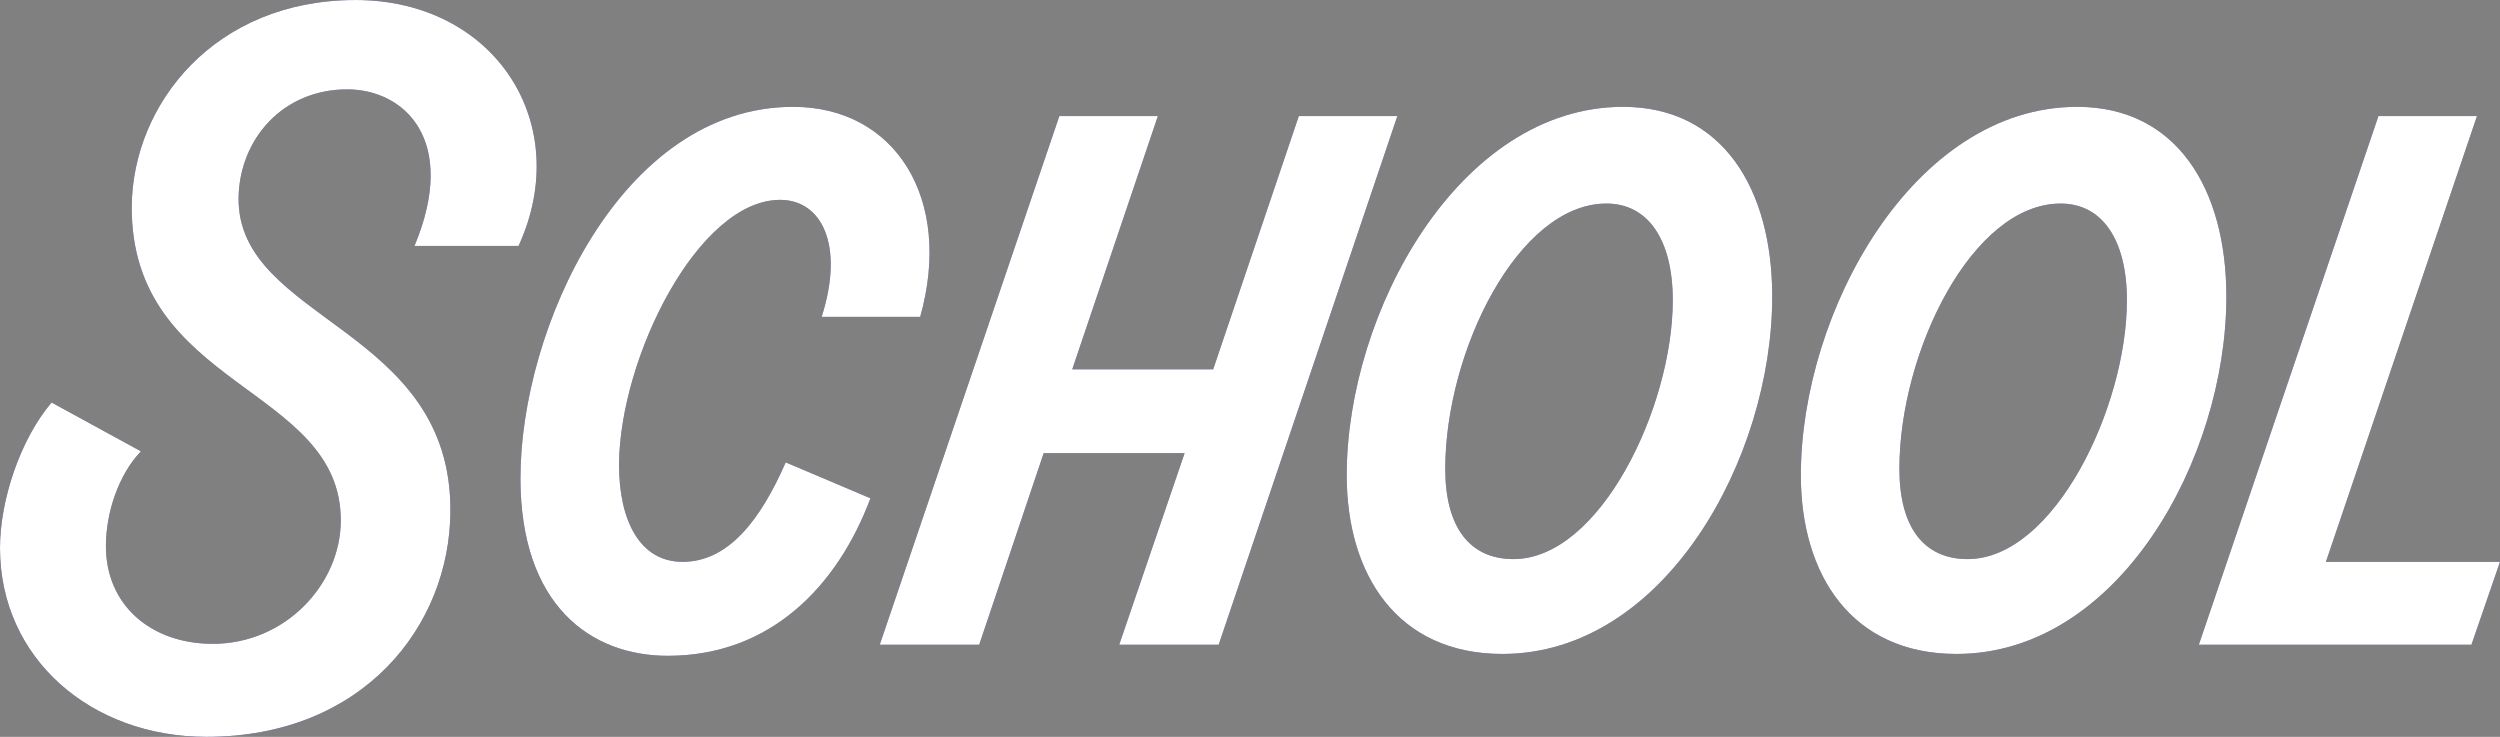
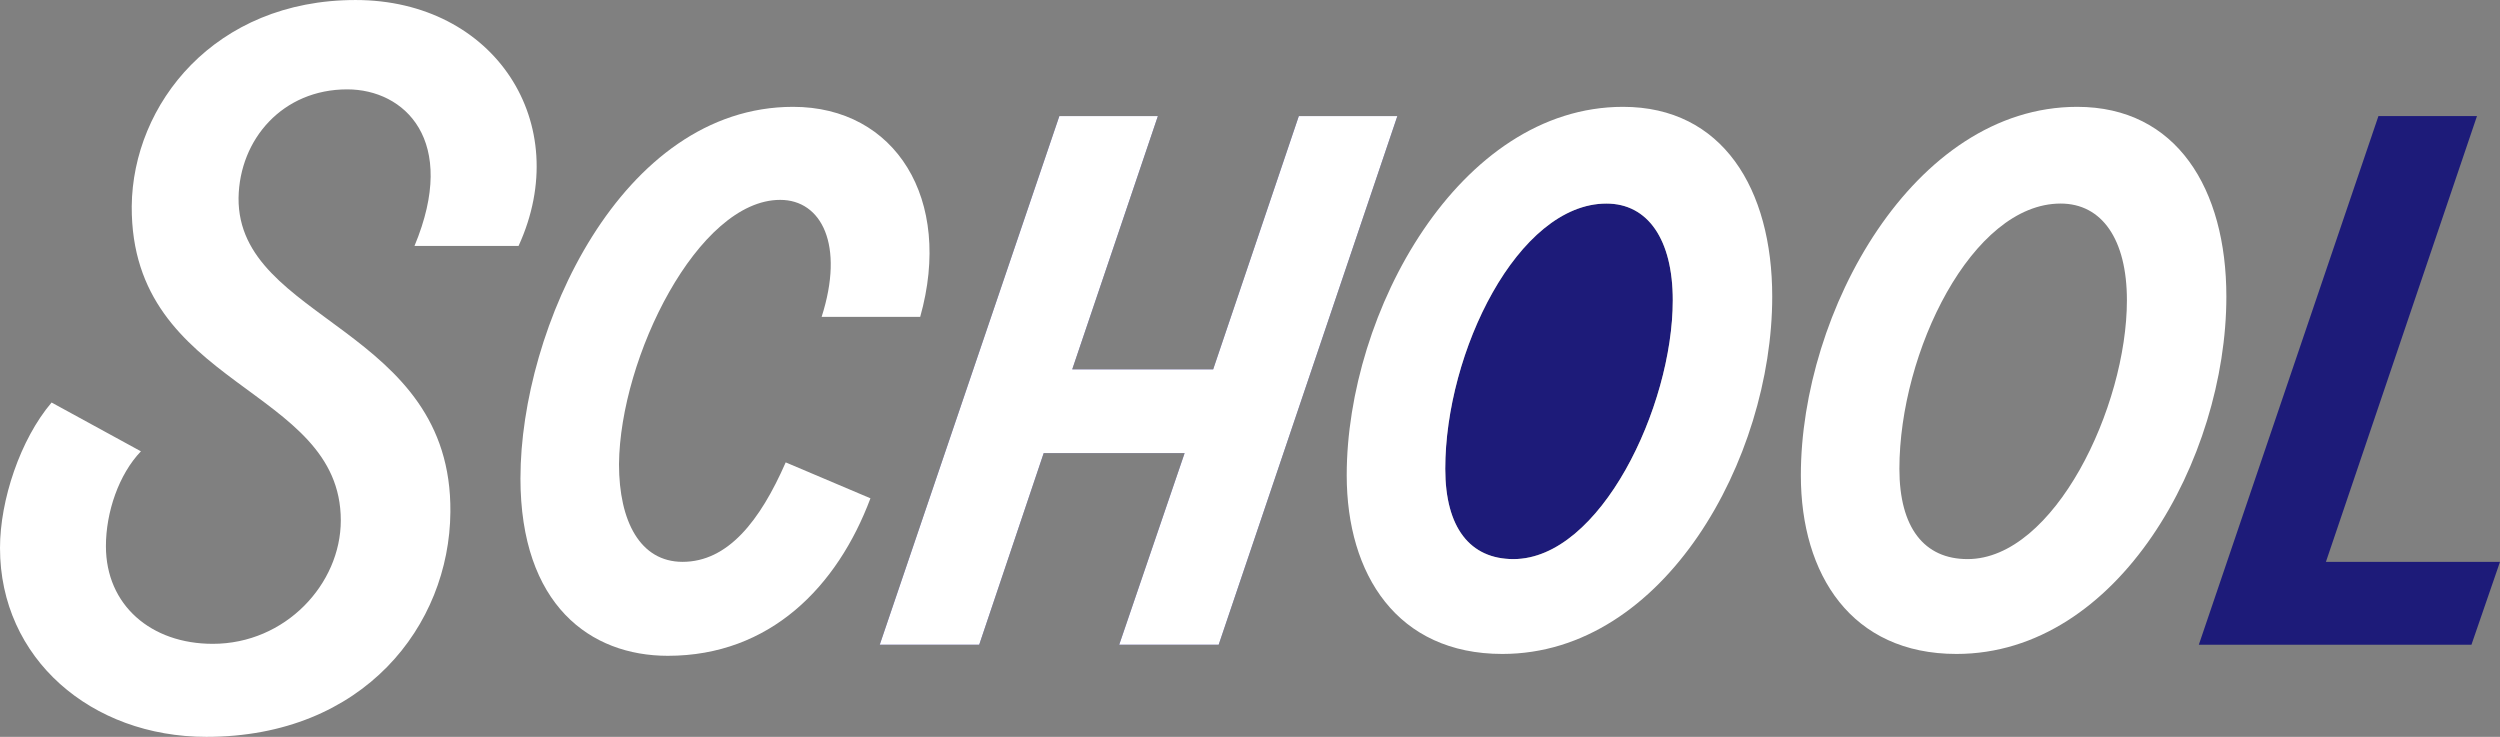
<svg xmlns="http://www.w3.org/2000/svg" id="_レイヤー_2" viewBox="0 0 149.267 43.994">
  <rect x="0" y="0" width="149.267" height="43.994" fill="#808080" stroke="none" />
  <defs>
    <style>.cls-1{fill:#1d1b79;}.cls-2{fill:#fff;}</style>
  </defs>
  <g id="btn">
-     <path class="cls-1" d="M0,32.721c0-2.859,1.21-6.489,3.08-8.688l5.334,2.914c-1.319,1.375-2.09,3.63-2.09,5.665,0,3.52,2.694,5.829,6.379,5.829,4.345,0,7.645-3.575,7.645-7.369,0-8.029-12.538-7.864-12.483-18.753.055-6.104,4.949-12.318,13.363-12.318,8.304,0,13.088,7.369,9.733,14.684h-6.214c2.64-6.324-.605-9.349-4.015-9.349-3.85,0-6.435,2.969-6.489,6.488-.055,7.369,12.759,7.699,12.648,18.753-.055,6.764-5.169,13.418-14.573,13.418-6.874,0-12.318-4.674-12.318-11.273Z" />
-     <path class="cls-1" d="M31.075,28.541c0-8.908,5.994-22.162,16.278-22.162,6.104,0,9.568,5.5,7.589,12.539h-5.885c1.375-4.29,0-6.984-2.475-6.984-4.895,0-9.568,9.404-9.623,15.783,0,3.409,1.265,5.829,3.794,5.829,2.694,0,4.619-2.42,6.159-5.939l5.06,2.145c-1.979,5.279-5.994,9.404-12.099,9.404-4.619,0-8.799-3.024-8.799-10.614Z" />
    <path class="cls-1" d="M77.547,6.93h5.885l-10.669,31.565h-5.939l3.904-11.438h-8.413l-3.85,11.438h-5.939l10.724-31.565h5.884l-5.114,15.123h8.414l5.114-15.123Z" />
-     <path class="cls-1" d="M80.408,28.377c0-9.734,6.709-21.998,16.498-21.998,5.939,0,8.908,4.895,8.908,11.329,0,9.679-6.434,21.337-16.112,21.337-6.27,0-9.294-4.729-9.294-10.668ZM99.876,17.928c0-3.629-1.485-5.774-3.96-5.774-5.279,0-9.624,8.854-9.624,15.838,0,3.52,1.485,5.39,4.07,5.39,5.169,0,9.514-9.074,9.514-15.453Z" />
-     <path class="cls-1" d="M107.523,28.377c0-9.734,6.709-21.998,16.498-21.998,5.939,0,8.908,4.895,8.908,11.329,0,9.679-6.434,21.337-16.112,21.337-6.27,0-9.294-4.729-9.294-10.668ZM126.991,17.928c0-3.629-1.485-5.774-3.96-5.774-5.279,0-9.624,8.854-9.624,15.838,0,3.52,1.485,5.39,4.07,5.39,5.169,0,9.514-9.074,9.514-15.453Z" />
+     <path class="cls-1" d="M80.408,28.377ZM99.876,17.928c0-3.629-1.485-5.774-3.96-5.774-5.279,0-9.624,8.854-9.624,15.838,0,3.52,1.485,5.39,4.07,5.39,5.169,0,9.514-9.074,9.514-15.453Z" />
    <path class="cls-1" d="M138.873,33.546h10.394l-1.705,4.949h-16.277l10.724-31.565h5.884l-9.019,26.616Z" />
    <path class="cls-2" d="M0,32.721c0-2.859,1.21-6.489,3.08-8.688l5.334,2.914c-1.319,1.375-2.09,3.63-2.09,5.665,0,3.52,2.694,5.829,6.379,5.829,4.345,0,7.645-3.575,7.645-7.369,0-8.029-12.538-7.864-12.483-18.753.055-6.104,4.949-12.318,13.363-12.318,8.304,0,13.088,7.369,9.733,14.684h-6.214c2.64-6.324-.605-9.349-4.015-9.349-3.85,0-6.435,2.969-6.489,6.488-.055,7.369,12.759,7.699,12.648,18.753-.055,6.764-5.169,13.418-14.573,13.418-6.874,0-12.318-4.674-12.318-11.273Z" />
    <path class="cls-2" d="M31.075,28.541c0-8.908,5.994-22.162,16.278-22.162,6.104,0,9.568,5.5,7.589,12.539h-5.885c1.375-4.29,0-6.984-2.475-6.984-4.895,0-9.568,9.404-9.623,15.783,0,3.409,1.265,5.829,3.794,5.829,2.694,0,4.619-2.42,6.159-5.939l5.06,2.145c-1.979,5.279-5.994,9.404-12.099,9.404-4.619,0-8.799-3.024-8.799-10.614Z" />
    <path class="cls-2" d="M77.547,6.93h5.885l-10.669,31.565h-5.939l3.904-11.438h-8.413l-3.85,11.438h-5.939l10.724-31.565h5.884l-5.114,15.123h8.414l5.114-15.123Z" />
    <path class="cls-2" d="M80.408,28.377c0-9.734,6.709-21.998,16.498-21.998,5.939,0,8.908,4.895,8.908,11.329,0,9.679-6.434,21.337-16.112,21.337-6.27,0-9.294-4.729-9.294-10.668ZM99.876,17.928c0-3.629-1.485-5.774-3.96-5.774-5.279,0-9.624,8.854-9.624,15.838,0,3.52,1.485,5.39,4.07,5.39,5.169,0,9.514-9.074,9.514-15.453Z" />
    <path class="cls-2" d="M107.523,28.377c0-9.734,6.709-21.998,16.498-21.998,5.939,0,8.908,4.895,8.908,11.329,0,9.679-6.434,21.337-16.112,21.337-6.27,0-9.294-4.729-9.294-10.668ZM126.991,17.928c0-3.629-1.485-5.774-3.96-5.774-5.279,0-9.624,8.854-9.624,15.838,0,3.52,1.485,5.39,4.07,5.39,5.169,0,9.514-9.074,9.514-15.453Z" />
-     <path class="cls-2" d="M138.873,33.546h10.394l-1.705,4.949h-16.277l10.724-31.565h5.884l-9.019,26.616Z" />
  </g>
</svg>